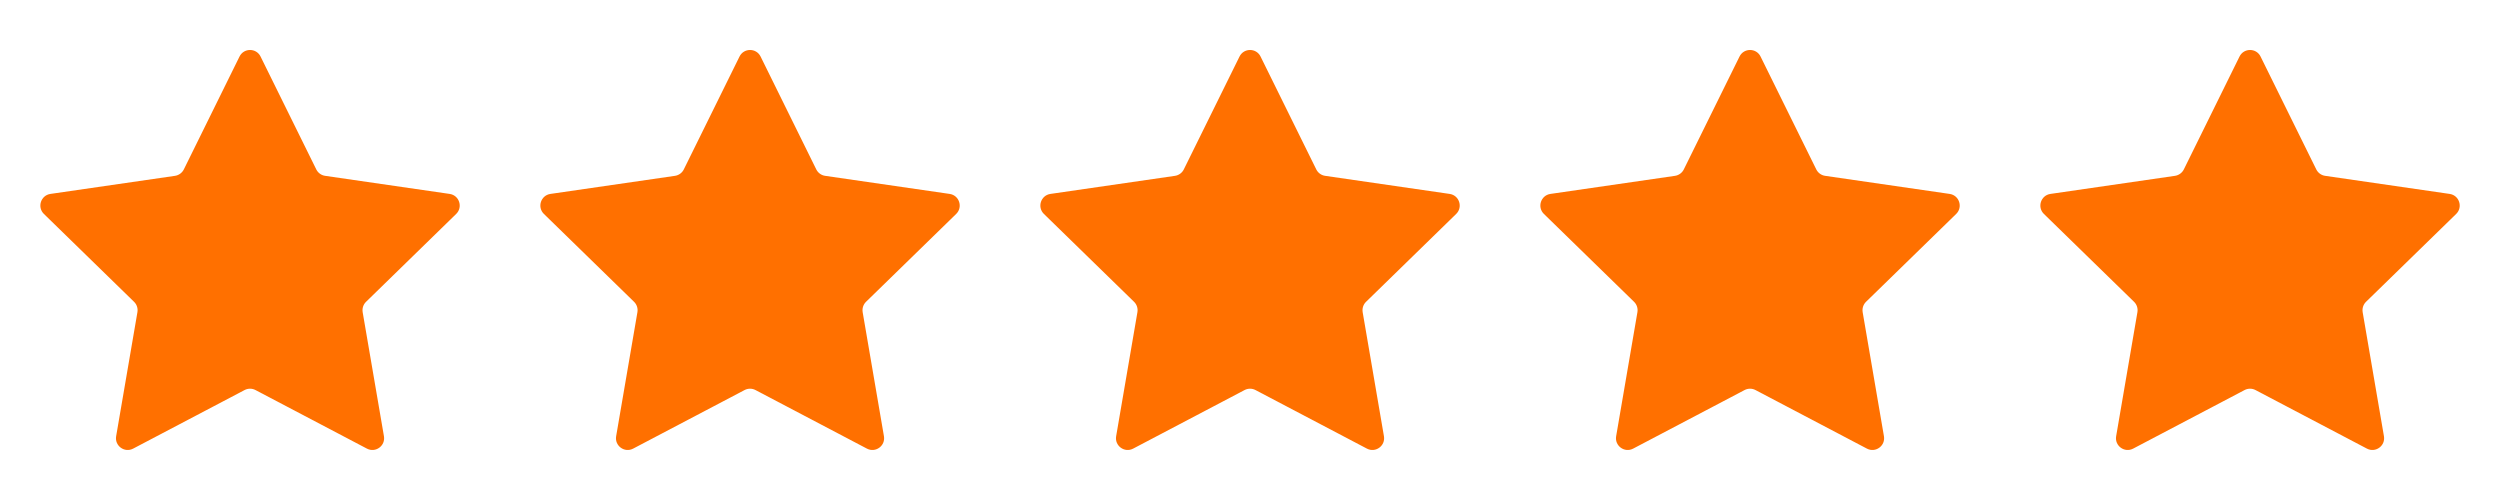
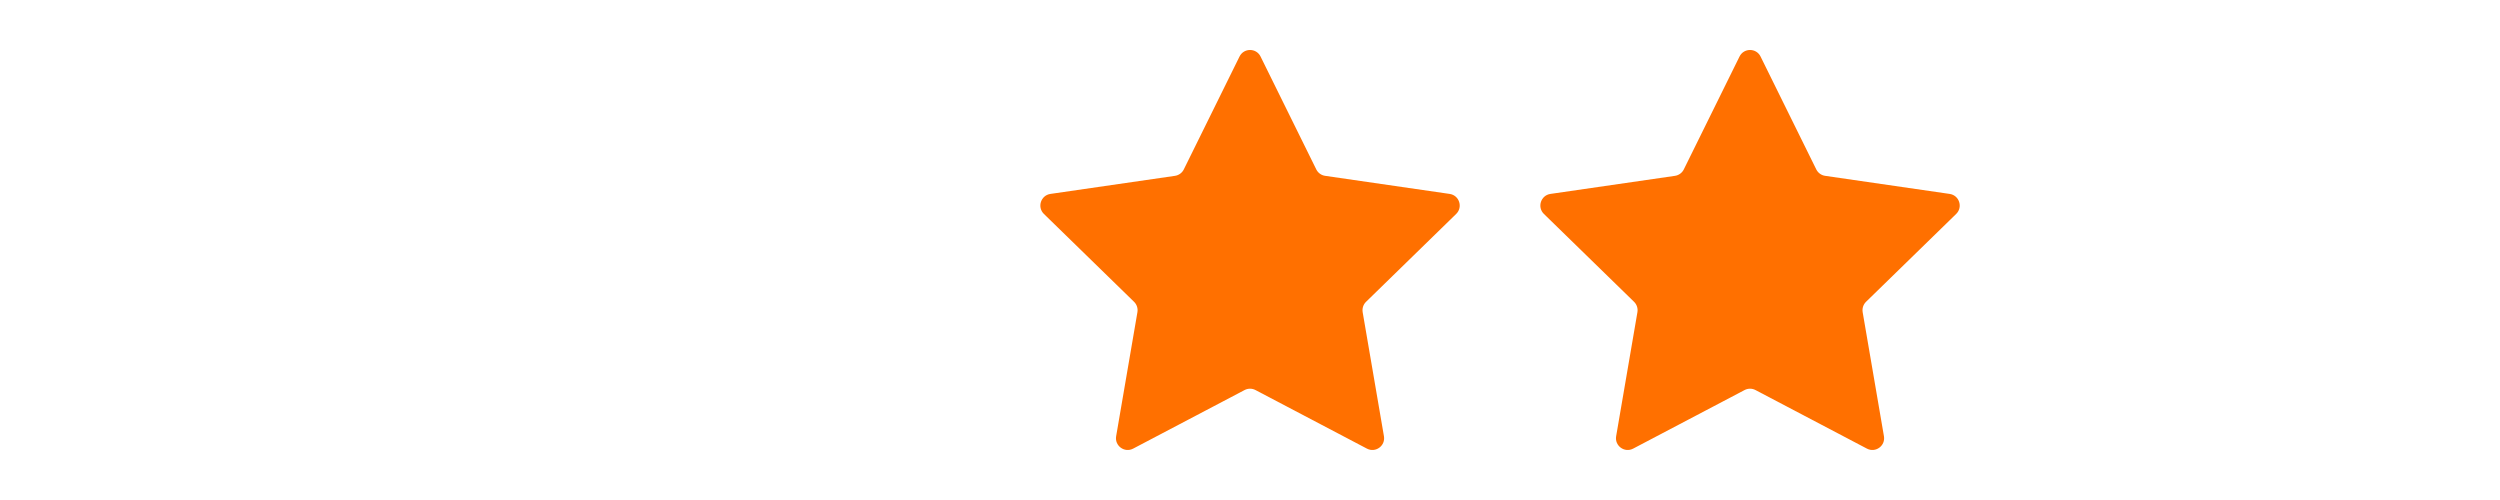
<svg xmlns="http://www.w3.org/2000/svg" width="90" height="18" viewBox="0 0 90 18" fill="none">
-   <path d="M8.623 2.035C8.778 1.721 9.226 1.721 9.38 2.035L11.386 6.099C11.447 6.223 11.566 6.31 11.704 6.33L16.188 6.981C16.535 7.032 16.673 7.458 16.422 7.702L13.178 10.865C13.078 10.962 13.033 11.102 13.056 11.239L13.822 15.705C13.881 16.05 13.519 16.313 13.209 16.15L9.198 14.042C9.075 13.977 8.928 13.977 8.805 14.042L4.794 16.15C4.484 16.313 4.122 16.05 4.181 15.705L4.947 11.239C4.971 11.102 4.926 10.962 4.826 10.865L1.581 7.702C1.33 7.458 1.469 7.032 1.815 6.981L6.3 6.33C6.437 6.31 6.556 6.223 6.618 6.099L8.623 2.035Z" fill="#FF7000" />
-   <path d="M26.623 2.035C26.778 1.721 27.226 1.721 27.381 2.035L29.386 6.099C29.448 6.223 29.566 6.31 29.704 6.33L34.188 6.981C34.535 7.032 34.673 7.458 34.422 7.702L31.177 10.865C31.078 10.962 31.033 11.102 31.056 11.239L31.822 15.705C31.881 16.05 31.519 16.313 31.209 16.15L27.198 14.042C27.075 13.977 26.928 13.977 26.805 14.042L22.794 16.15C22.484 16.313 22.122 16.05 22.181 15.705L22.947 11.239C22.971 11.102 22.925 10.962 22.826 10.865L19.581 7.702C19.33 7.458 19.469 7.032 19.815 6.981L24.299 6.33C24.437 6.31 24.556 6.223 24.617 6.099L26.623 2.035Z" fill="#FF7000" />
  <path d="M44.623 2.035C44.778 1.721 45.226 1.721 45.38 2.035L47.386 6.099C47.447 6.223 47.566 6.31 47.704 6.33L52.188 6.981C52.535 7.032 52.673 7.458 52.422 7.702L49.178 10.865C49.078 10.962 49.033 11.102 49.056 11.239L49.822 15.705C49.881 16.05 49.519 16.313 49.209 16.15L45.198 14.042C45.075 13.977 44.928 13.977 44.805 14.042L40.794 16.15C40.484 16.313 40.122 16.05 40.181 15.705L40.947 11.239C40.971 11.102 40.925 10.962 40.826 10.865L37.581 7.702C37.33 7.458 37.469 7.032 37.815 6.981L42.3 6.33C42.437 6.31 42.556 6.223 42.617 6.099L44.623 2.035Z" fill="#FF7000" />
-   <path d="M62.623 2.035C62.778 1.721 63.226 1.721 63.38 2.035L65.386 6.099C65.448 6.223 65.566 6.31 65.704 6.33L70.188 6.981C70.535 7.032 70.673 7.458 70.422 7.702L67.177 10.865C67.078 10.962 67.033 11.102 67.056 11.239L67.822 15.705C67.881 16.05 67.519 16.313 67.209 16.15L63.198 14.042C63.075 13.977 62.928 13.977 62.805 14.042L58.794 16.15C58.484 16.313 58.122 16.05 58.181 15.705L58.947 11.239C58.971 11.102 58.925 10.962 58.826 10.865L55.581 7.702C55.33 7.458 55.469 7.032 55.815 6.981L60.3 6.33C60.437 6.31 60.556 6.223 60.617 6.099L62.623 2.035Z" fill="#FF7000" />
-   <path d="M80.623 2.035C80.778 1.721 81.226 1.721 81.38 2.035L83.386 6.099C83.448 6.223 83.566 6.31 83.704 6.33L88.188 6.981C88.535 7.032 88.673 7.458 88.422 7.702L85.177 10.865C85.078 10.962 85.033 11.102 85.056 11.239L85.822 15.705C85.881 16.05 85.519 16.313 85.209 16.15L81.198 14.042C81.075 13.977 80.928 13.977 80.805 14.042L76.794 16.15C76.484 16.313 76.122 16.05 76.181 15.705L76.947 11.239C76.971 11.102 76.925 10.962 76.826 10.865L73.581 7.702C73.33 7.458 73.469 7.032 73.815 6.981L78.299 6.33C78.437 6.31 78.556 6.223 78.618 6.099L80.623 2.035Z" fill="#FF7000" />
+   <path d="M62.623 2.035C62.778 1.721 63.226 1.721 63.38 2.035L65.386 6.099C65.448 6.223 65.566 6.31 65.704 6.33L70.188 6.981C70.535 7.032 70.673 7.458 70.422 7.702L67.177 10.865C67.078 10.962 67.033 11.102 67.056 11.239L67.822 15.705C67.881 16.05 67.519 16.313 67.209 16.15L63.198 14.042C63.075 13.977 62.928 13.977 62.805 14.042L58.794 16.15C58.484 16.313 58.122 16.05 58.181 15.705L58.947 11.239C58.971 11.102 58.925 10.962 58.826 10.865L55.581 7.702C55.33 7.458 55.469 7.032 55.815 6.981L60.3 6.33C60.437 6.31 60.556 6.223 60.617 6.099L62.623 2.035" fill="#FF7000" />
</svg>